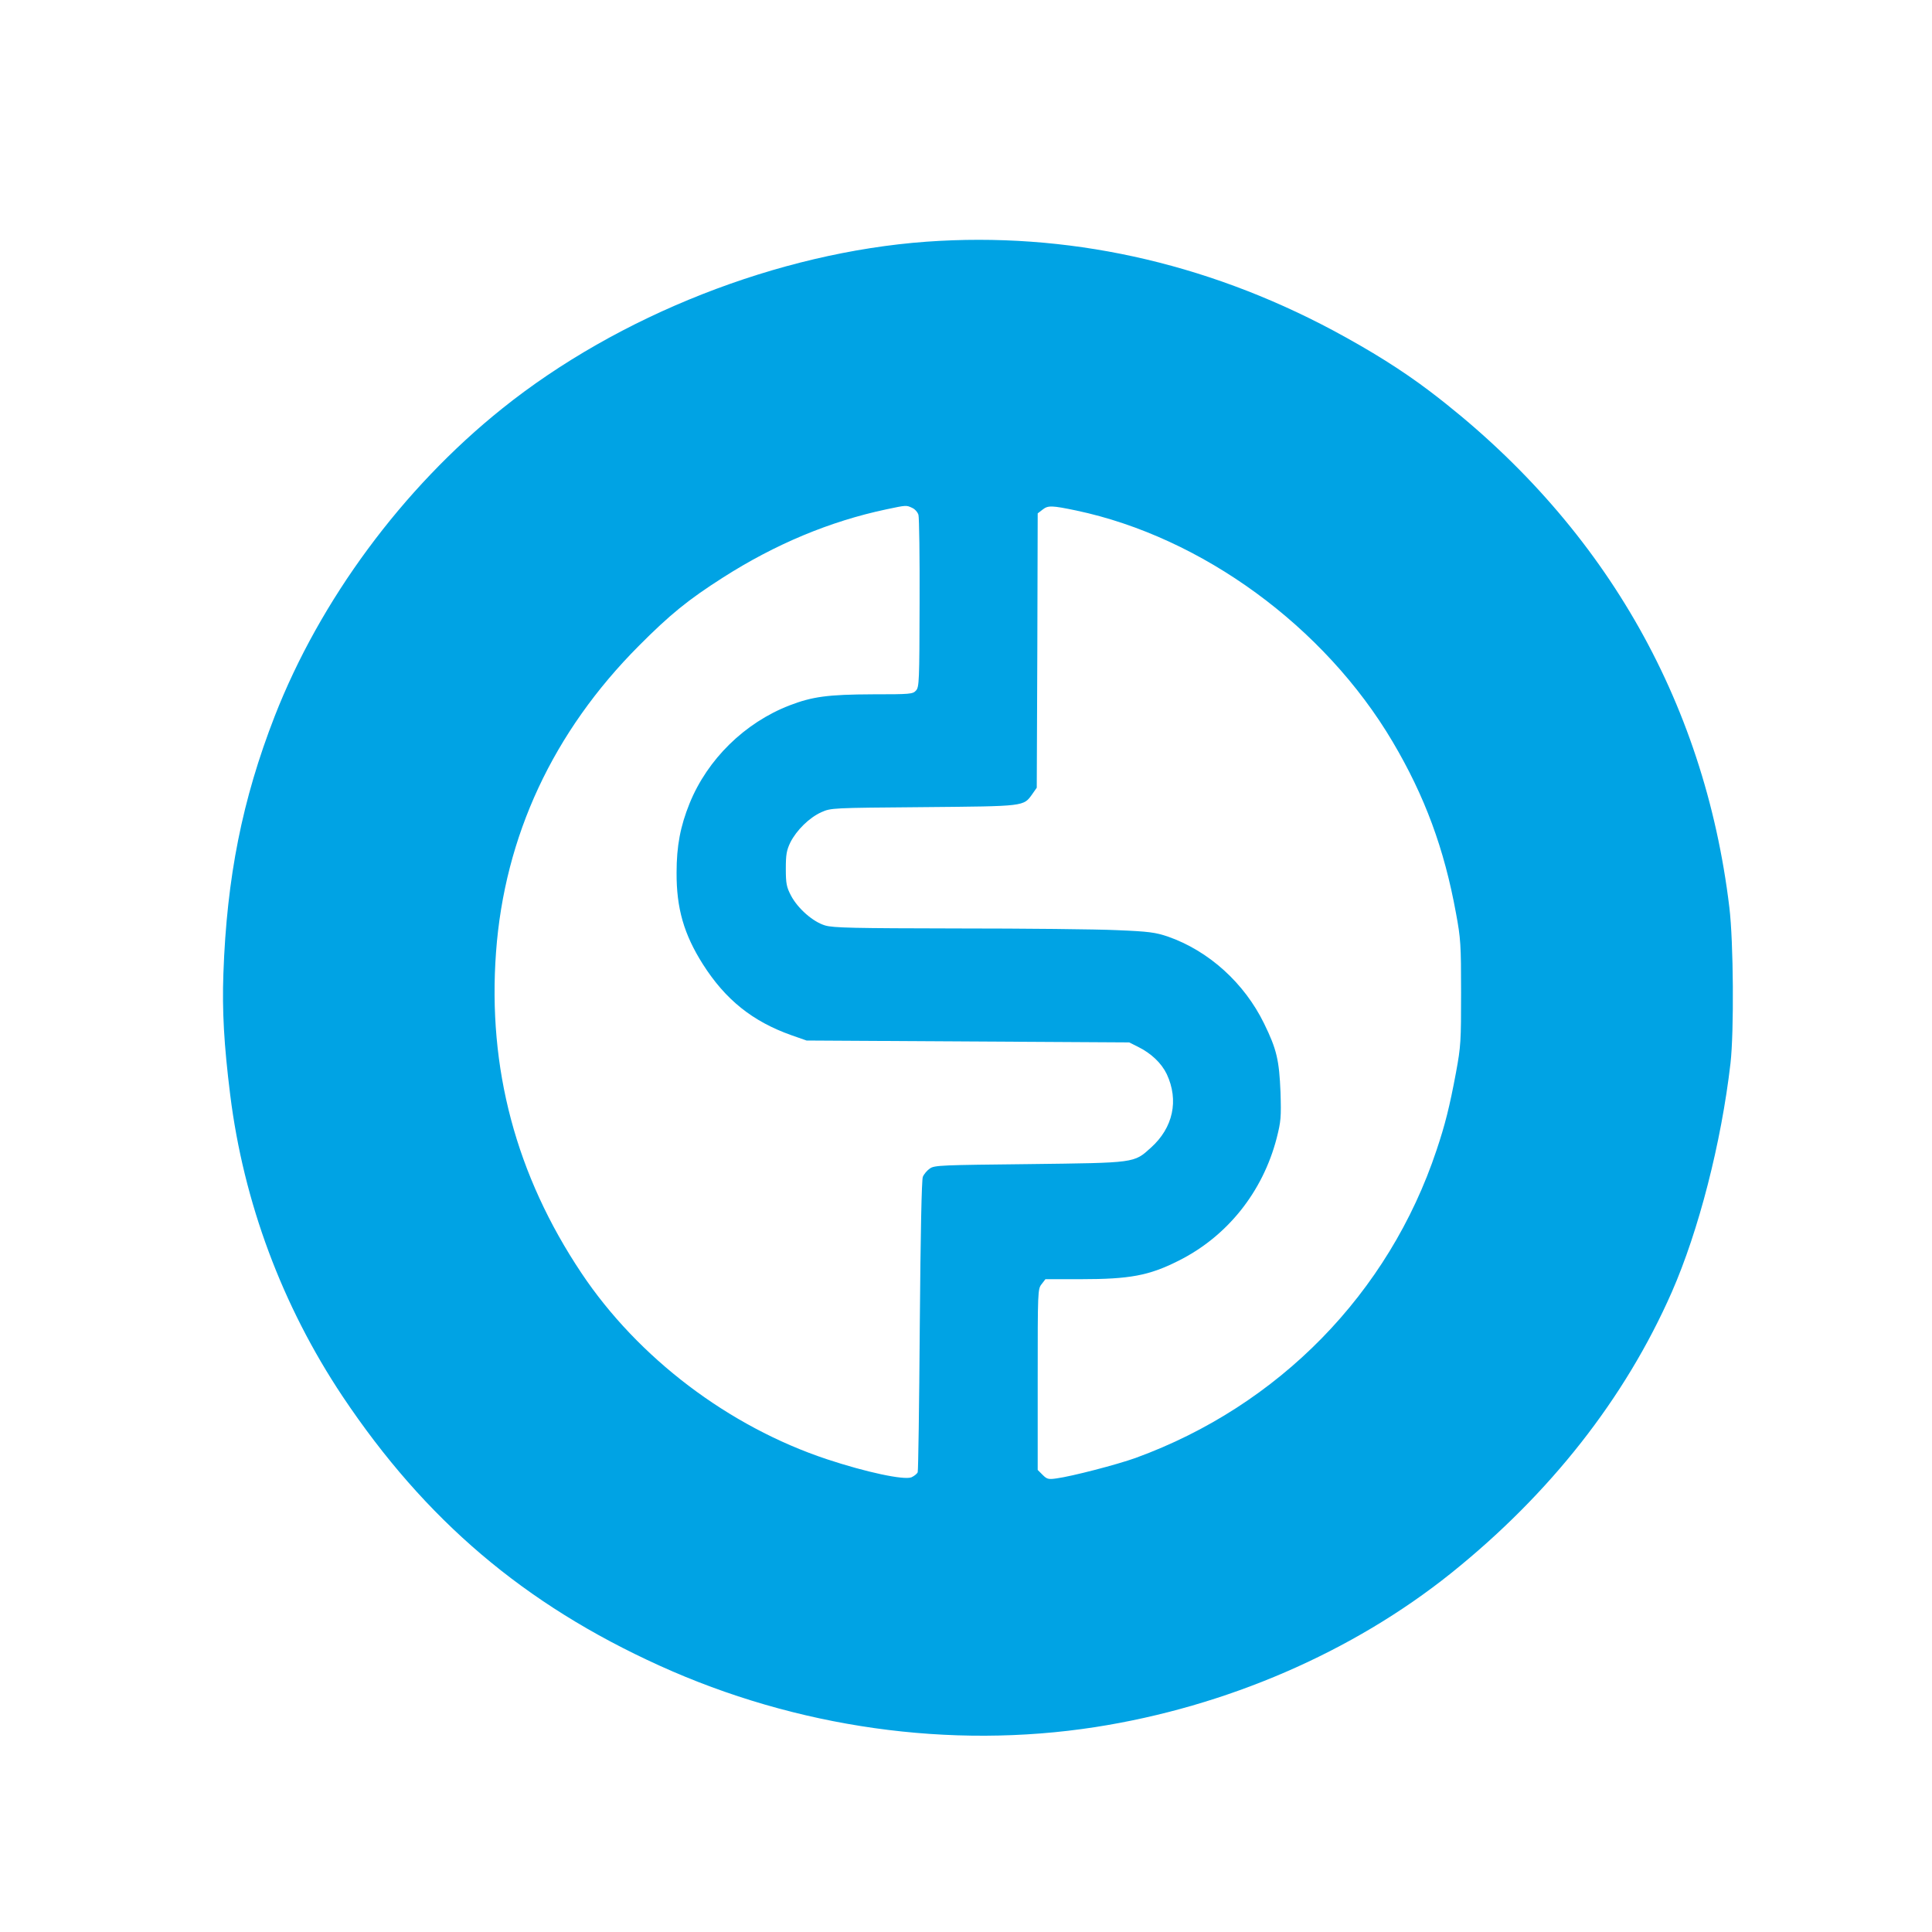
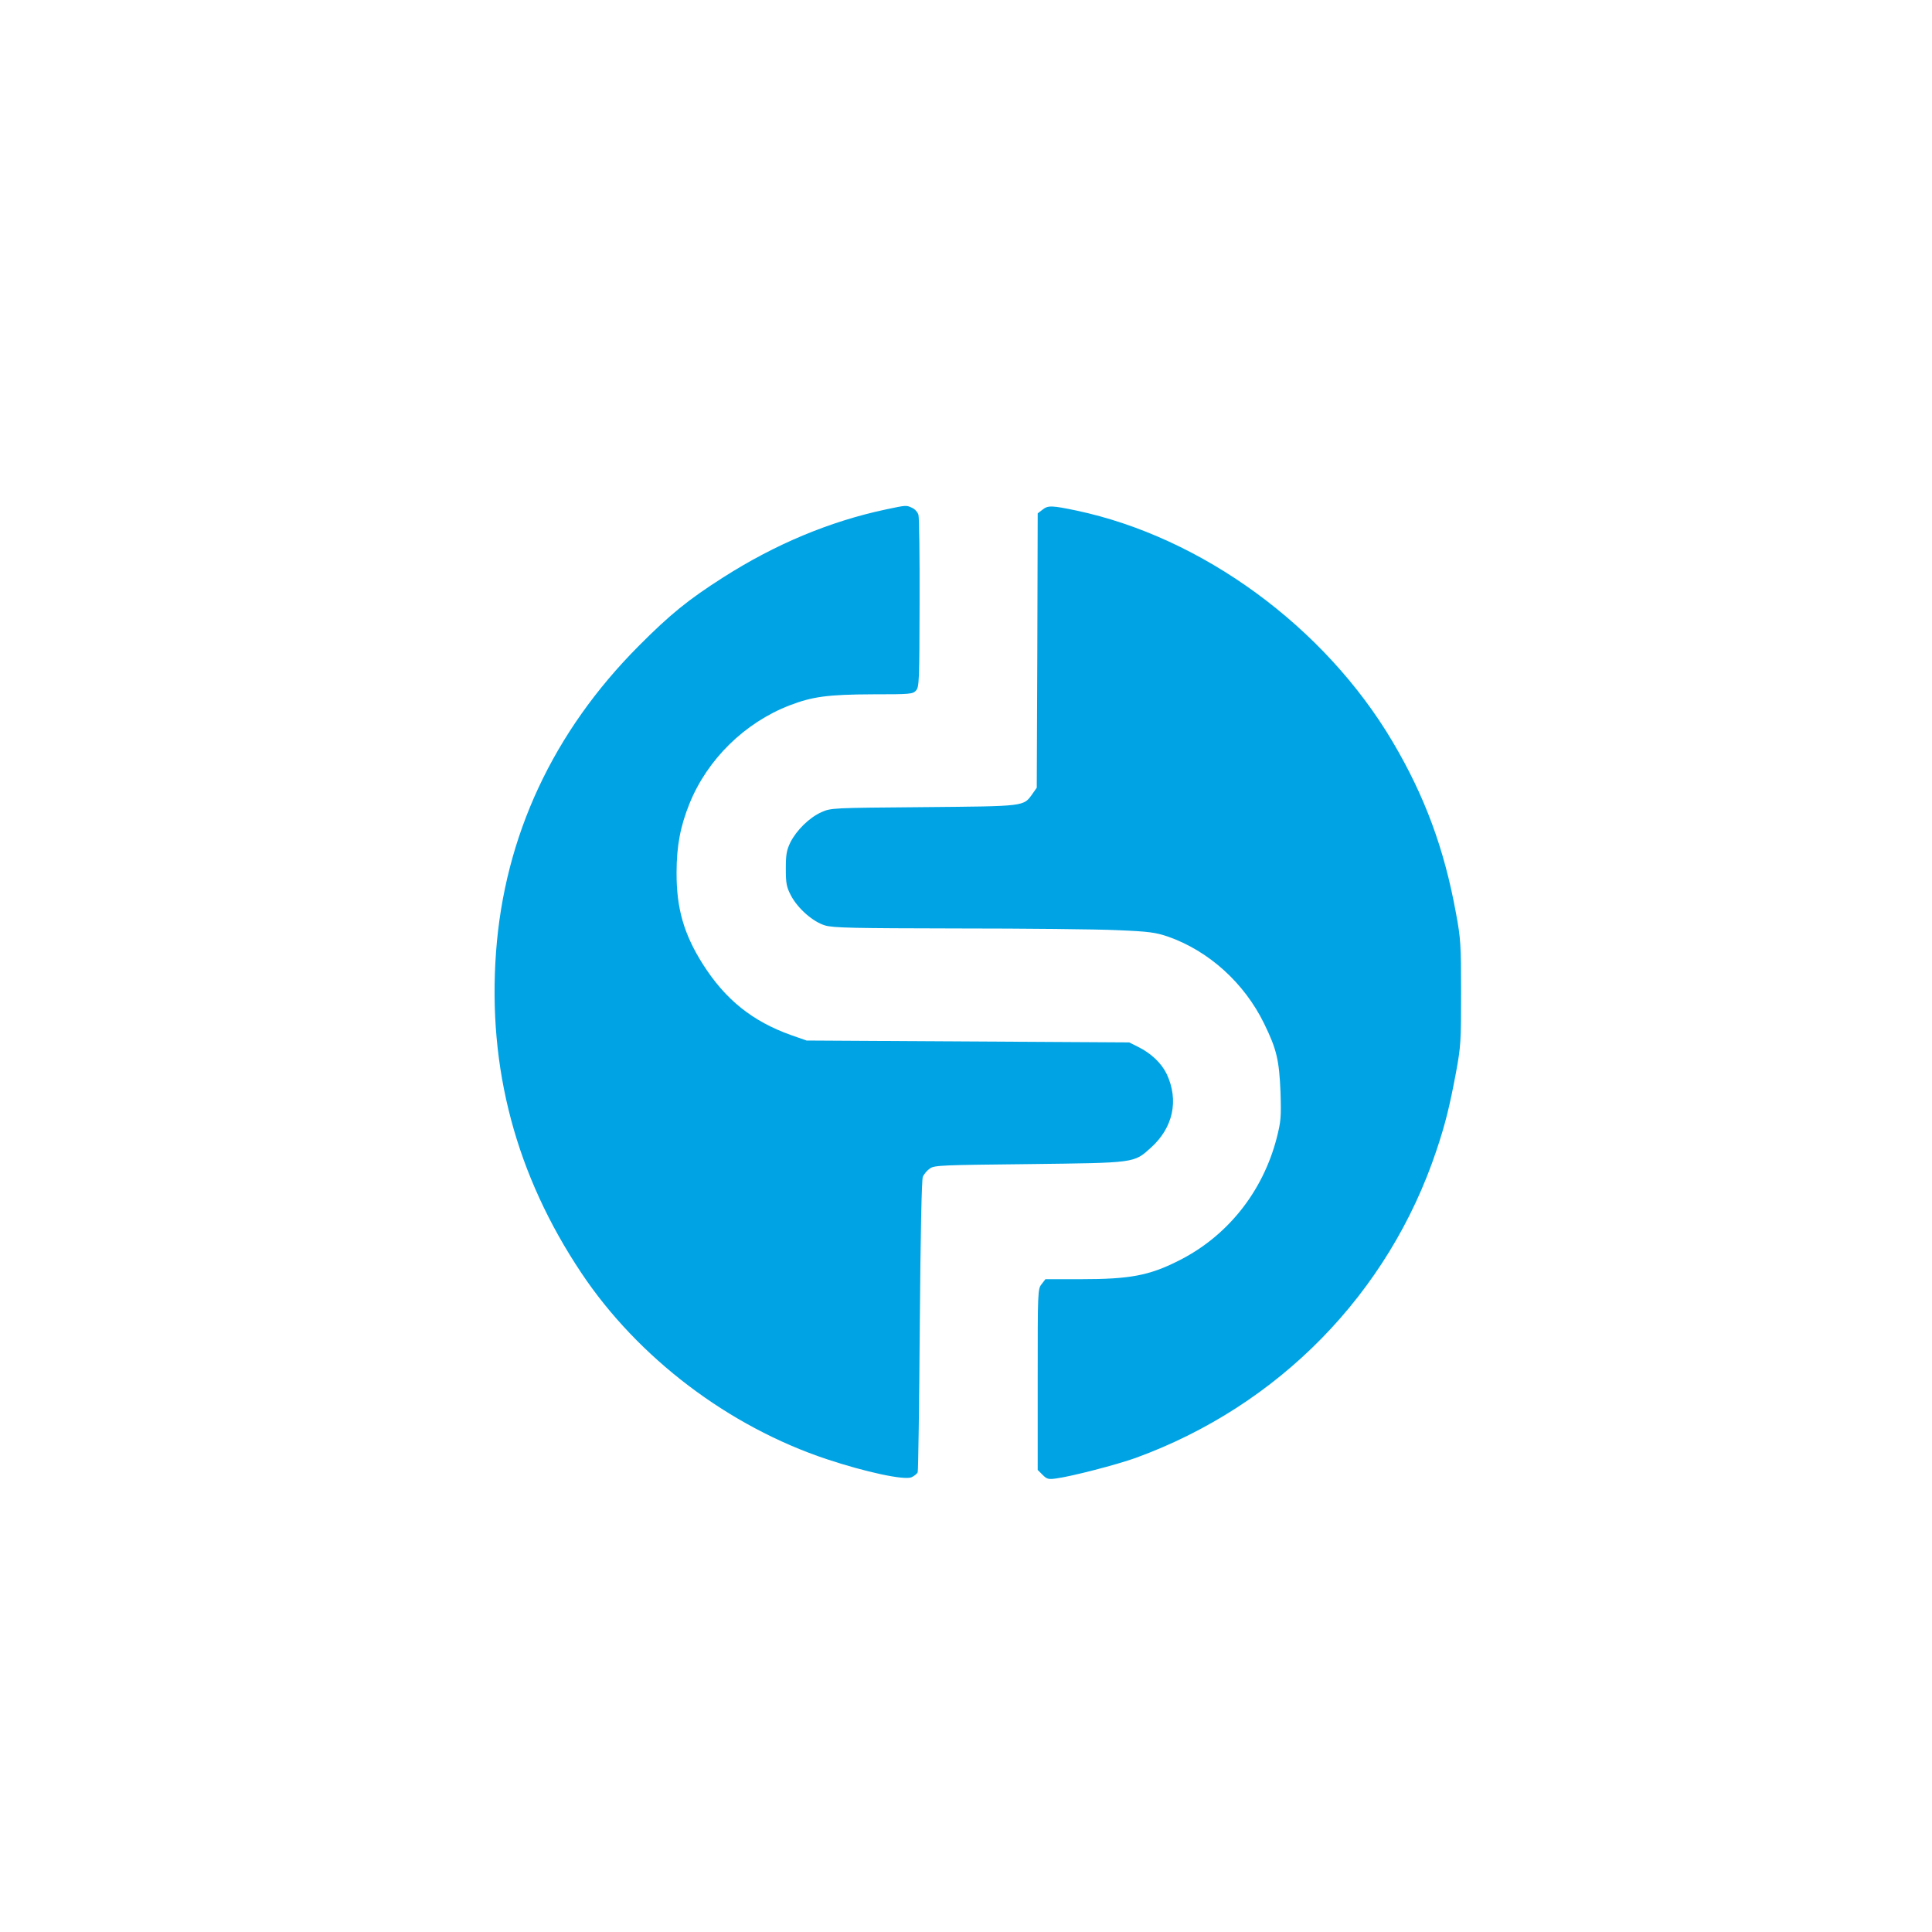
<svg xmlns="http://www.w3.org/2000/svg" version="1.0" width="1024pt" height="1024pt" viewBox="0 0 1024 1024" preserveAspectRatio="xMidYMid meet">
  <g transform="translate(0,1024) scale(0.1,-0.1)" fill="#00a3e4" stroke="none">
-     <path d="M4911 8959 c-785 -57 -1633 -390 -2250 -885 -528 -423 -965 -1015 -1205 -1630 -172 -442 -254 -854 -272 -1364 -7 -198 3 -377 36 -642 71 -571 276 -1119 595 -1598 439 -657 964 -1103 1680 -1428 727 -330 1542 -445 2310 -326 695 108 1363 397 1885 815 525 421 923 927 1171 1491 142 324 262 789 311 1213 19 166 16 644 -6 825 -133 1106 -677 2044 -1586 2735 -149 113 -312 215 -517 325 -680 362 -1412 522 -2152 469z m-76 -1411 c14 -6 29 -23 33 -37 4 -14 7 -225 6 -469 -1 -411 -2 -444 -19 -462 -17 -19 -31 -20 -229 -20 -238 -1 -320 -12 -442 -59 -237 -92 -434 -285 -529 -519 -49 -121 -69 -226 -69 -367 -1 -189 39 -327 139 -485 120 -189 264 -304 470 -377 l80 -28 855 -5 855 -5 46 -23 c71 -35 125 -87 153 -145 65 -139 34 -284 -84 -390 -91 -82 -79 -80 -645 -87 -460 -5 -502 -6 -526 -23 -15 -10 -32 -30 -38 -45 -6 -18 -12 -290 -16 -789 -3 -419 -8 -768 -11 -776 -3 -8 -18 -20 -33 -27 -40 -16 -241 27 -449 96 -520 173 -1000 537 -1300 986 -347 519 -498 1086 -453 1701 45 616 303 1168 756 1623 166 167 262 245 447 363 277 177 567 298 864 361 109 23 107 23 139 8z m870 -14 c666 -141 1315 -615 1676 -1225 171 -289 274 -568 336 -909 25 -134 27 -167 27 -420 0 -259 -1 -284 -27 -425 -34 -182 -58 -277 -103 -411 -253 -759 -837 -1355 -1594 -1631 -100 -36 -339 -98 -421 -109 -42 -6 -50 -4 -73 19 l-26 26 0 479 c0 470 0 480 21 506 l20 26 187 0 c260 0 362 19 517 97 259 129 448 365 522 652 22 87 24 109 20 241 -7 171 -20 228 -87 365 -105 215 -293 385 -510 461 -66 22 -99 27 -270 34 -107 5 -488 9 -846 9 -550 1 -658 3 -701 16 -64 19 -145 90 -181 159 -23 44 -27 63 -27 141 0 76 4 98 24 140 33 65 100 131 164 160 52 23 54 23 542 27 542 5 529 3 577 70 l23 33 3 727 2 727 26 20 c29 23 49 22 179 -5z" />
+     <path d="M4911 8959 z m-76 -1411 c14 -6 29 -23 33 -37 4 -14 7 -225 6 -469 -1 -411 -2 -444 -19 -462 -17 -19 -31 -20 -229 -20 -238 -1 -320 -12 -442 -59 -237 -92 -434 -285 -529 -519 -49 -121 -69 -226 -69 -367 -1 -189 39 -327 139 -485 120 -189 264 -304 470 -377 l80 -28 855 -5 855 -5 46 -23 c71 -35 125 -87 153 -145 65 -139 34 -284 -84 -390 -91 -82 -79 -80 -645 -87 -460 -5 -502 -6 -526 -23 -15 -10 -32 -30 -38 -45 -6 -18 -12 -290 -16 -789 -3 -419 -8 -768 -11 -776 -3 -8 -18 -20 -33 -27 -40 -16 -241 27 -449 96 -520 173 -1000 537 -1300 986 -347 519 -498 1086 -453 1701 45 616 303 1168 756 1623 166 167 262 245 447 363 277 177 567 298 864 361 109 23 107 23 139 8z m870 -14 c666 -141 1315 -615 1676 -1225 171 -289 274 -568 336 -909 25 -134 27 -167 27 -420 0 -259 -1 -284 -27 -425 -34 -182 -58 -277 -103 -411 -253 -759 -837 -1355 -1594 -1631 -100 -36 -339 -98 -421 -109 -42 -6 -50 -4 -73 19 l-26 26 0 479 c0 470 0 480 21 506 l20 26 187 0 c260 0 362 19 517 97 259 129 448 365 522 652 22 87 24 109 20 241 -7 171 -20 228 -87 365 -105 215 -293 385 -510 461 -66 22 -99 27 -270 34 -107 5 -488 9 -846 9 -550 1 -658 3 -701 16 -64 19 -145 90 -181 159 -23 44 -27 63 -27 141 0 76 4 98 24 140 33 65 100 131 164 160 52 23 54 23 542 27 542 5 529 3 577 70 l23 33 3 727 2 727 26 20 c29 23 49 22 179 -5z" />
  </g>
</svg>